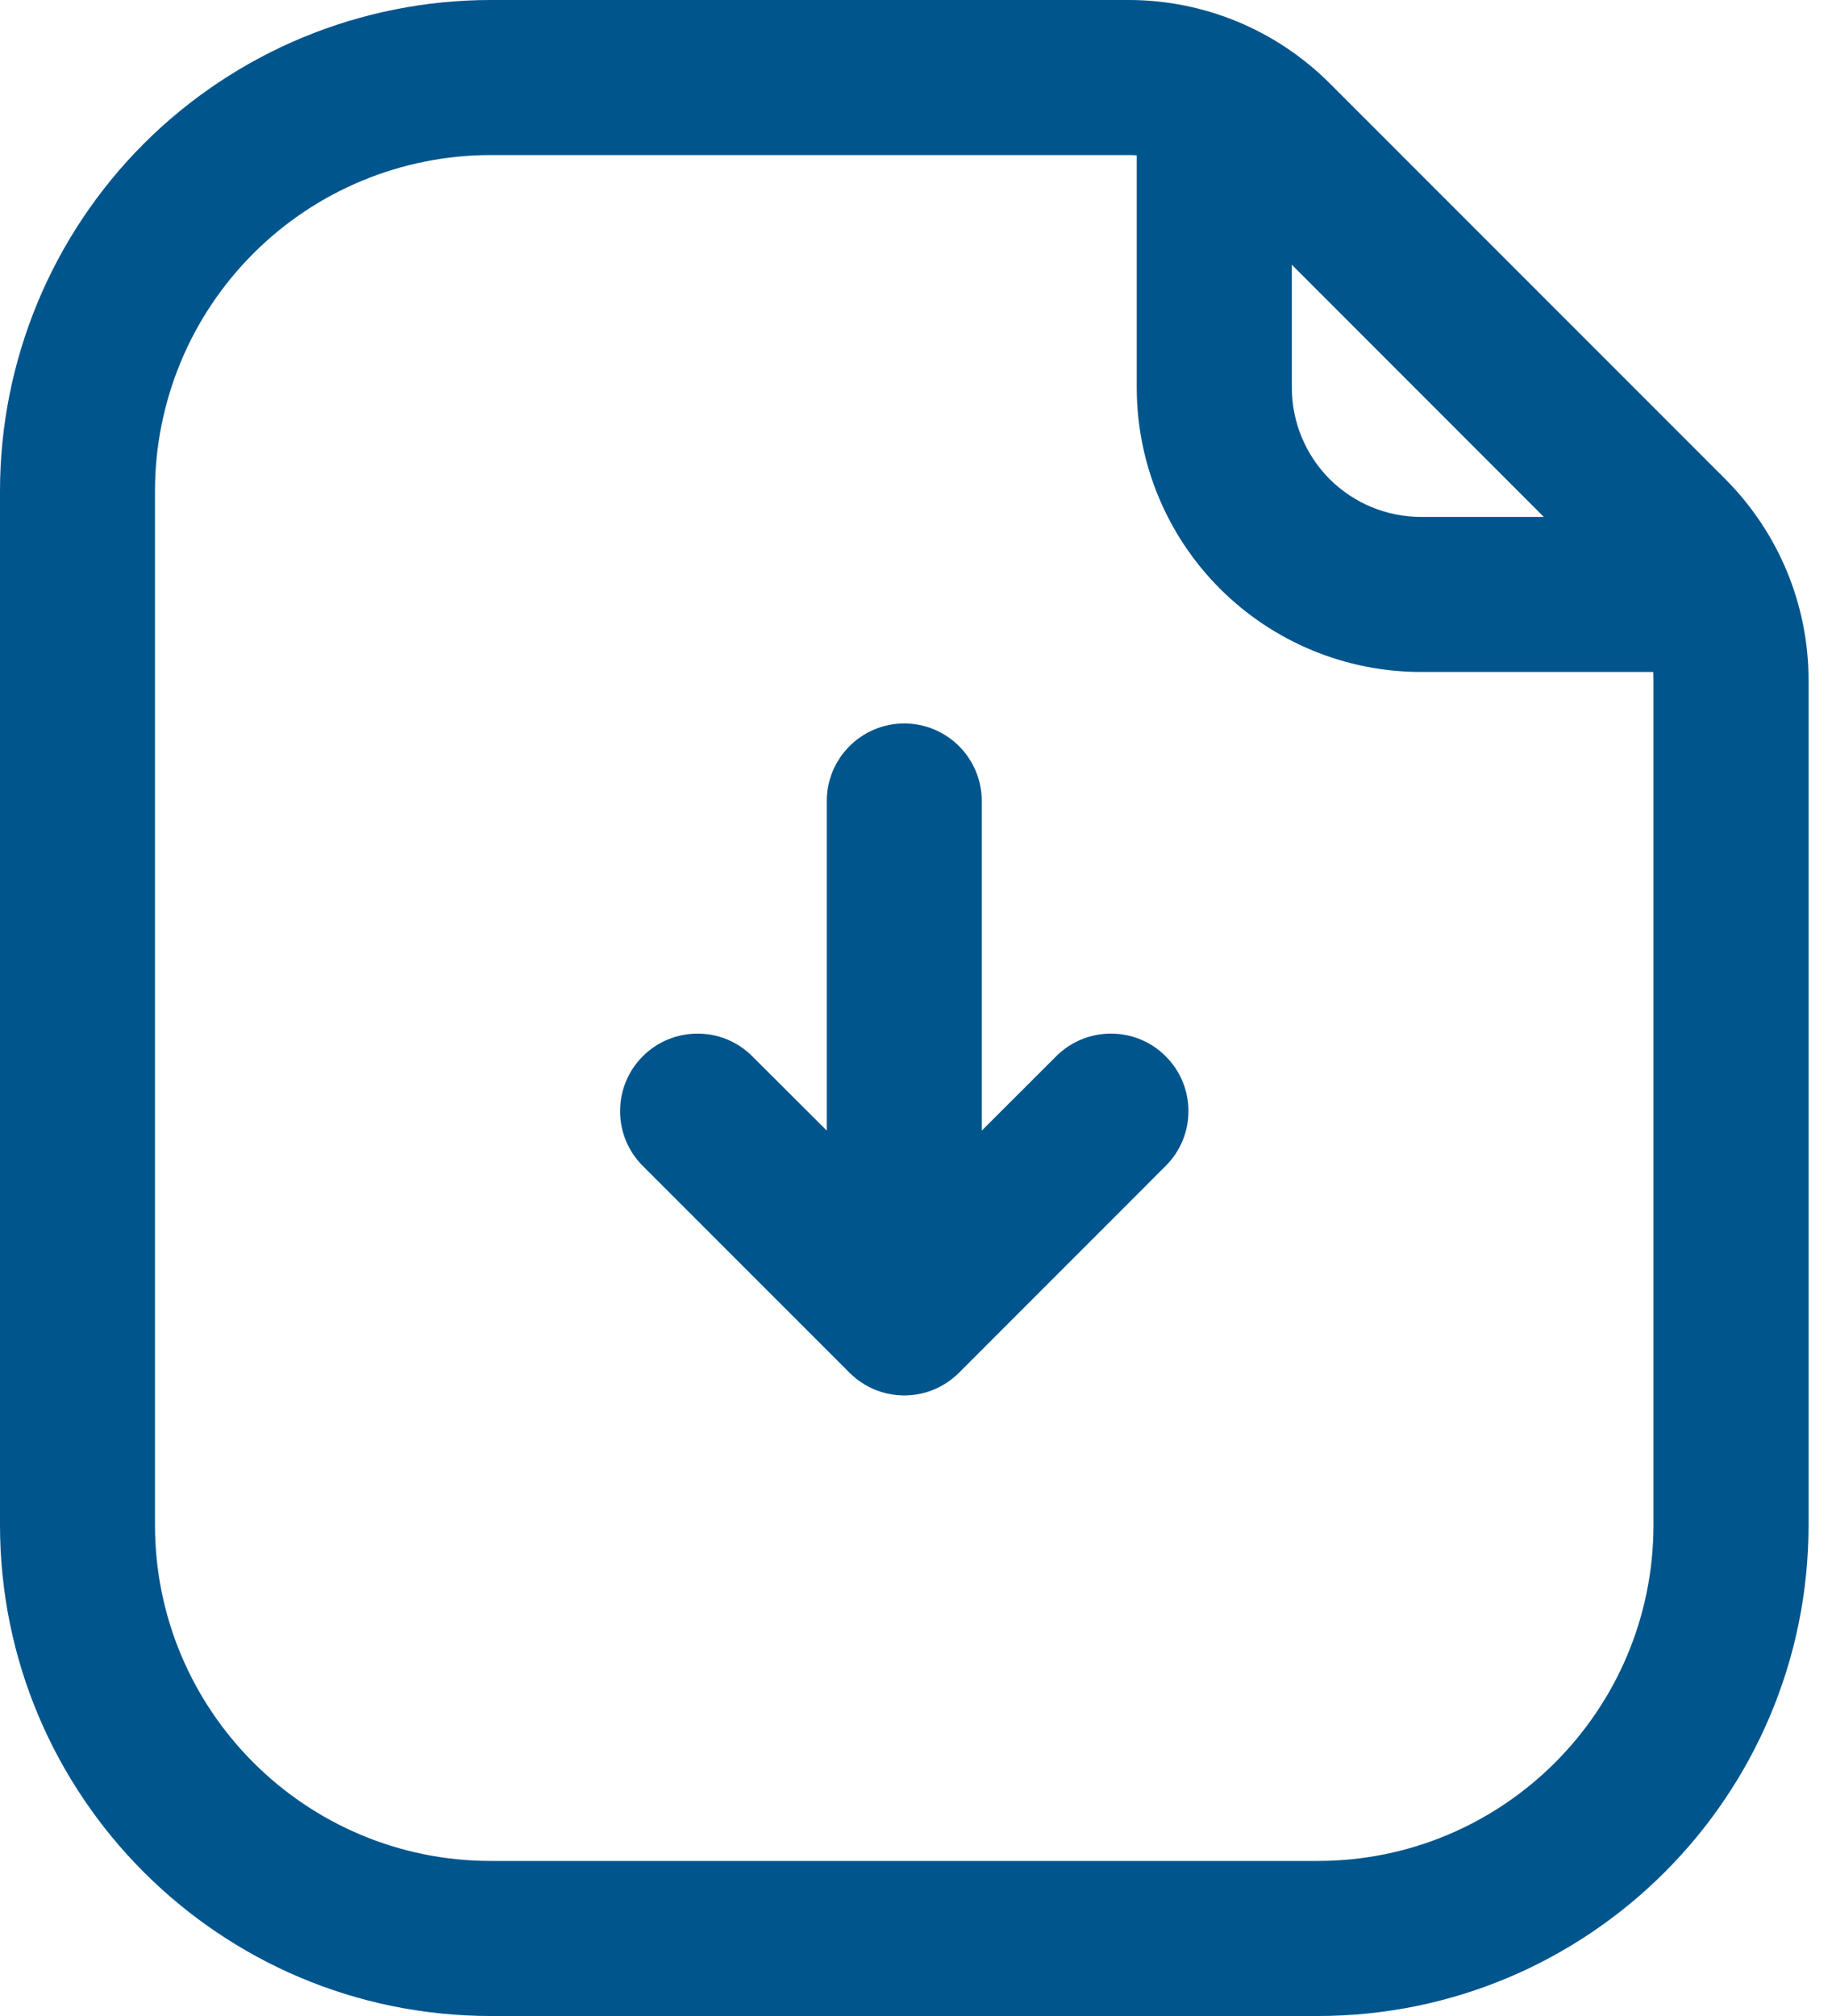
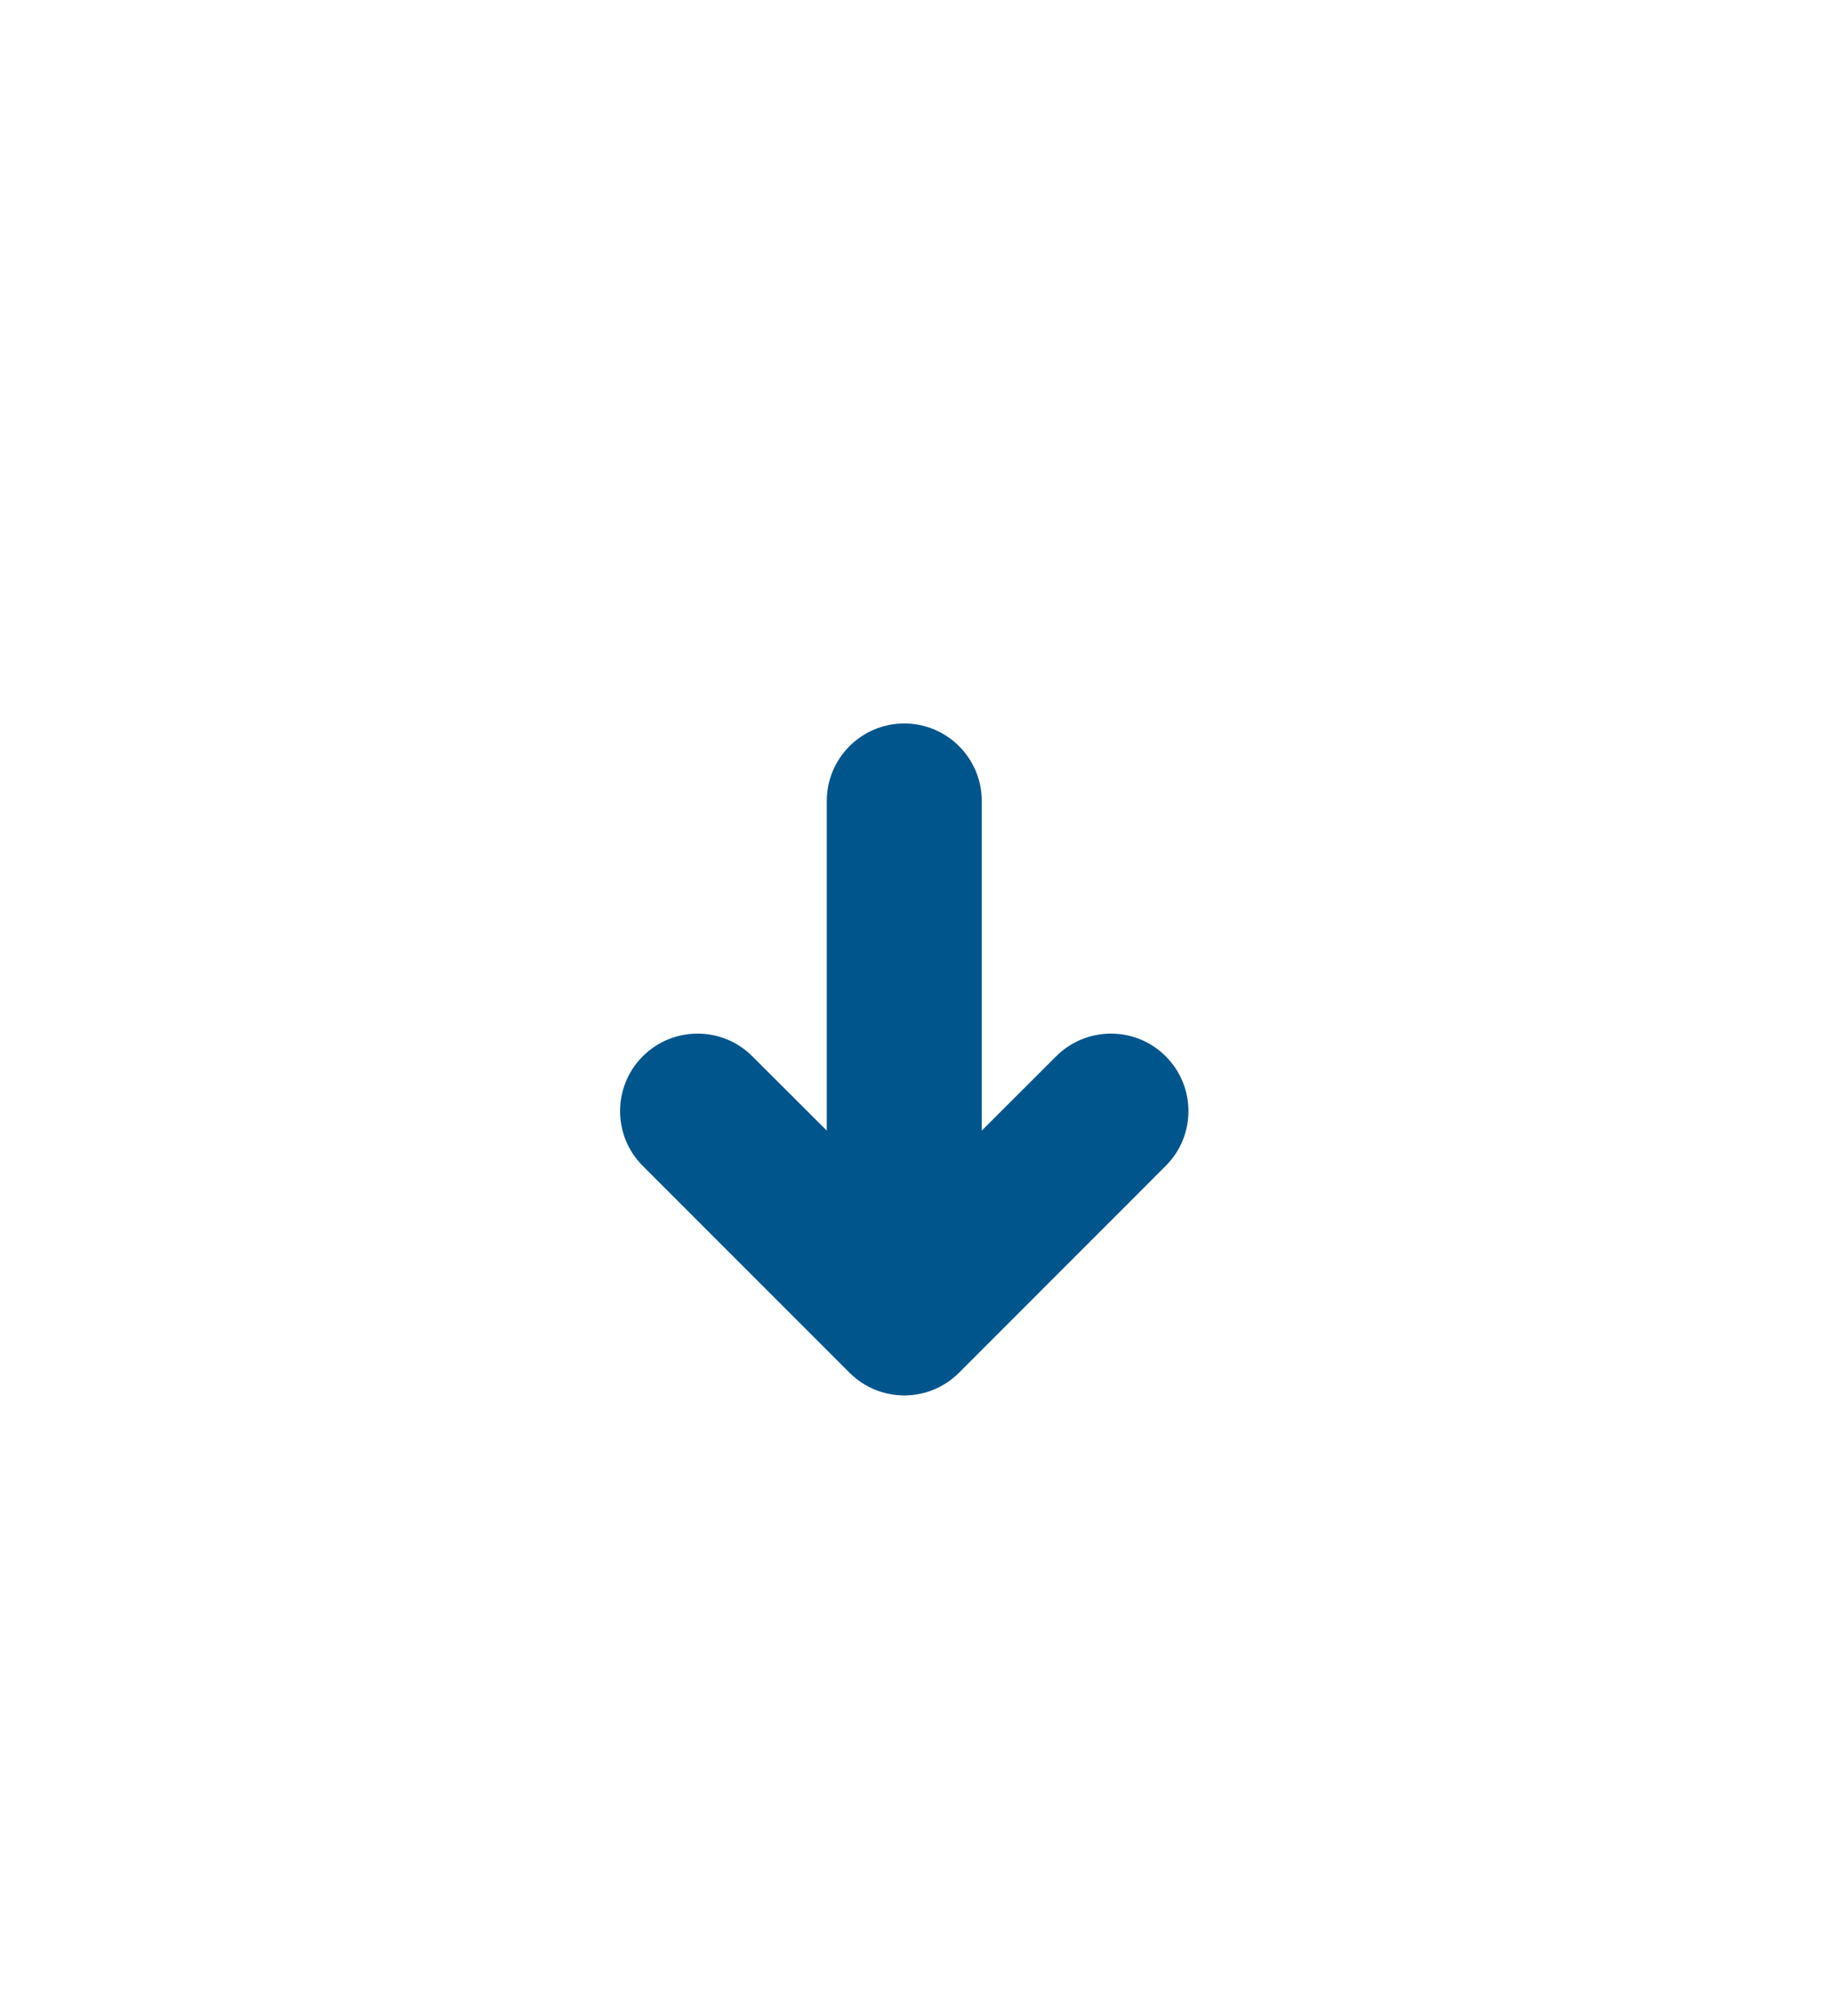
<svg xmlns="http://www.w3.org/2000/svg" width="20" height="22" viewBox="0 0 20 22" fill="none">
-   <path fill-rule="evenodd" clip-rule="evenodd" d="M19.744 7.421C19.744 6.599 19.416 5.81 18.835 5.228C17.749 4.143 15.601 1.995 14.515 0.908C13.933 0.327 13.145 0 12.322 0C10.85 0 7.9 0 5.359 0C3.937 0 2.575 0.564 1.569 1.569C0.564 2.575 0 3.937 0 5.359V16.641C0 19.6 2.4 22 5.359 22H14.385C17.344 22 19.744 19.6 19.744 16.641C19.744 13.382 19.744 9.245 19.744 7.421ZM12.41 1.695C12.381 1.693 12.352 1.692 12.322 1.692C10.85 1.692 7.9 1.692 5.359 1.692C4.386 1.692 3.453 2.078 2.766 2.766C2.078 3.453 1.692 4.386 1.692 5.359V16.641C1.692 18.666 3.334 20.308 5.359 20.308H14.385C16.41 20.308 18.051 18.666 18.051 16.641C18.051 13.382 18.051 9.245 18.051 7.421C18.051 7.392 18.05 7.363 18.049 7.333H15.513C14.69 7.333 13.901 7.006 13.319 6.425C12.737 5.843 12.41 5.053 12.41 4.231V1.695ZM16.854 5.641L14.103 2.889V4.231C14.103 4.605 14.252 4.963 14.515 5.228C14.781 5.492 15.138 5.641 15.513 5.641H16.854Z" fill="#00558D" />
  <path fill-rule="evenodd" clip-rule="evenodd" d="M9.026 12.338V8.741C9.026 8.274 9.405 7.895 9.872 7.895C10.339 7.895 10.718 8.274 10.718 8.741V12.338L11.53 11.527C11.86 11.197 12.397 11.197 12.726 11.527C13.057 11.857 13.057 12.394 12.726 12.723L10.47 14.98C10.368 15.081 10.248 15.152 10.119 15.191L10.117 15.192C10.046 15.213 9.97 15.226 9.892 15.228H9.855H9.852C9.774 15.226 9.698 15.213 9.627 15.192L9.625 15.191C9.496 15.152 9.375 15.081 9.274 14.98L7.017 12.723C6.687 12.394 6.687 11.857 7.017 11.527C7.347 11.197 7.884 11.197 8.213 11.527L9.026 12.338Z" fill="#00558D" />
</svg>